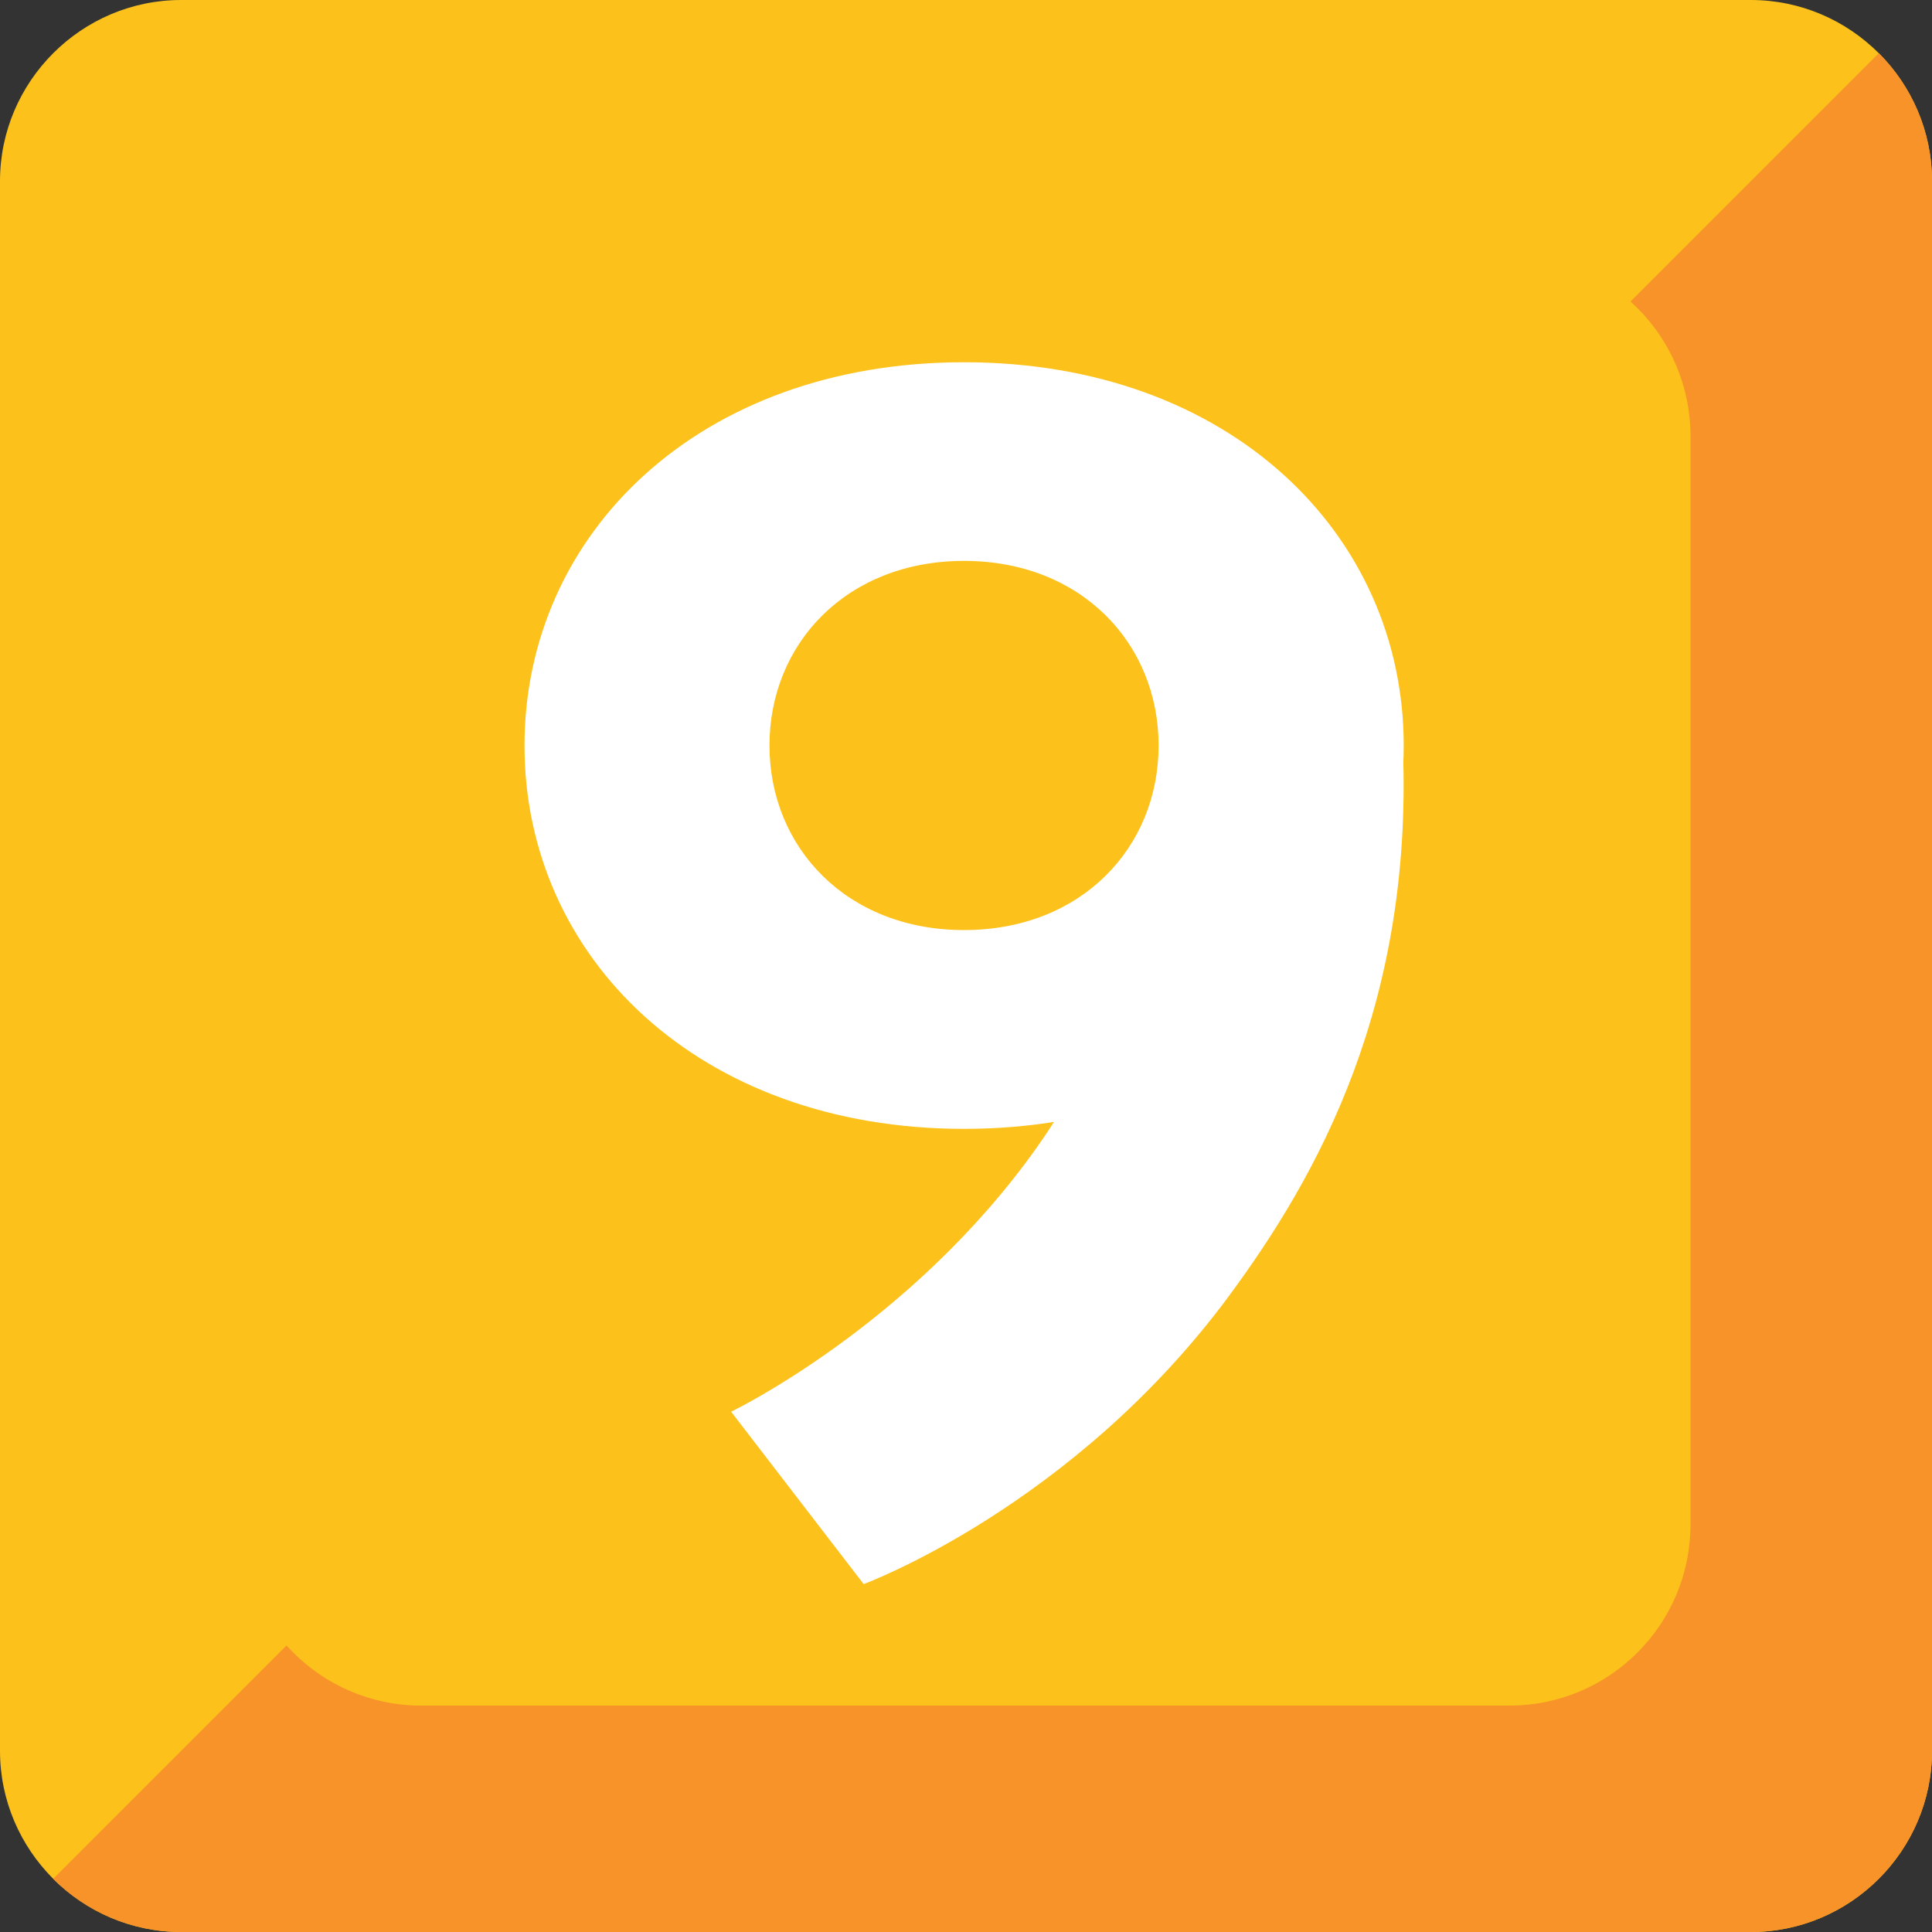
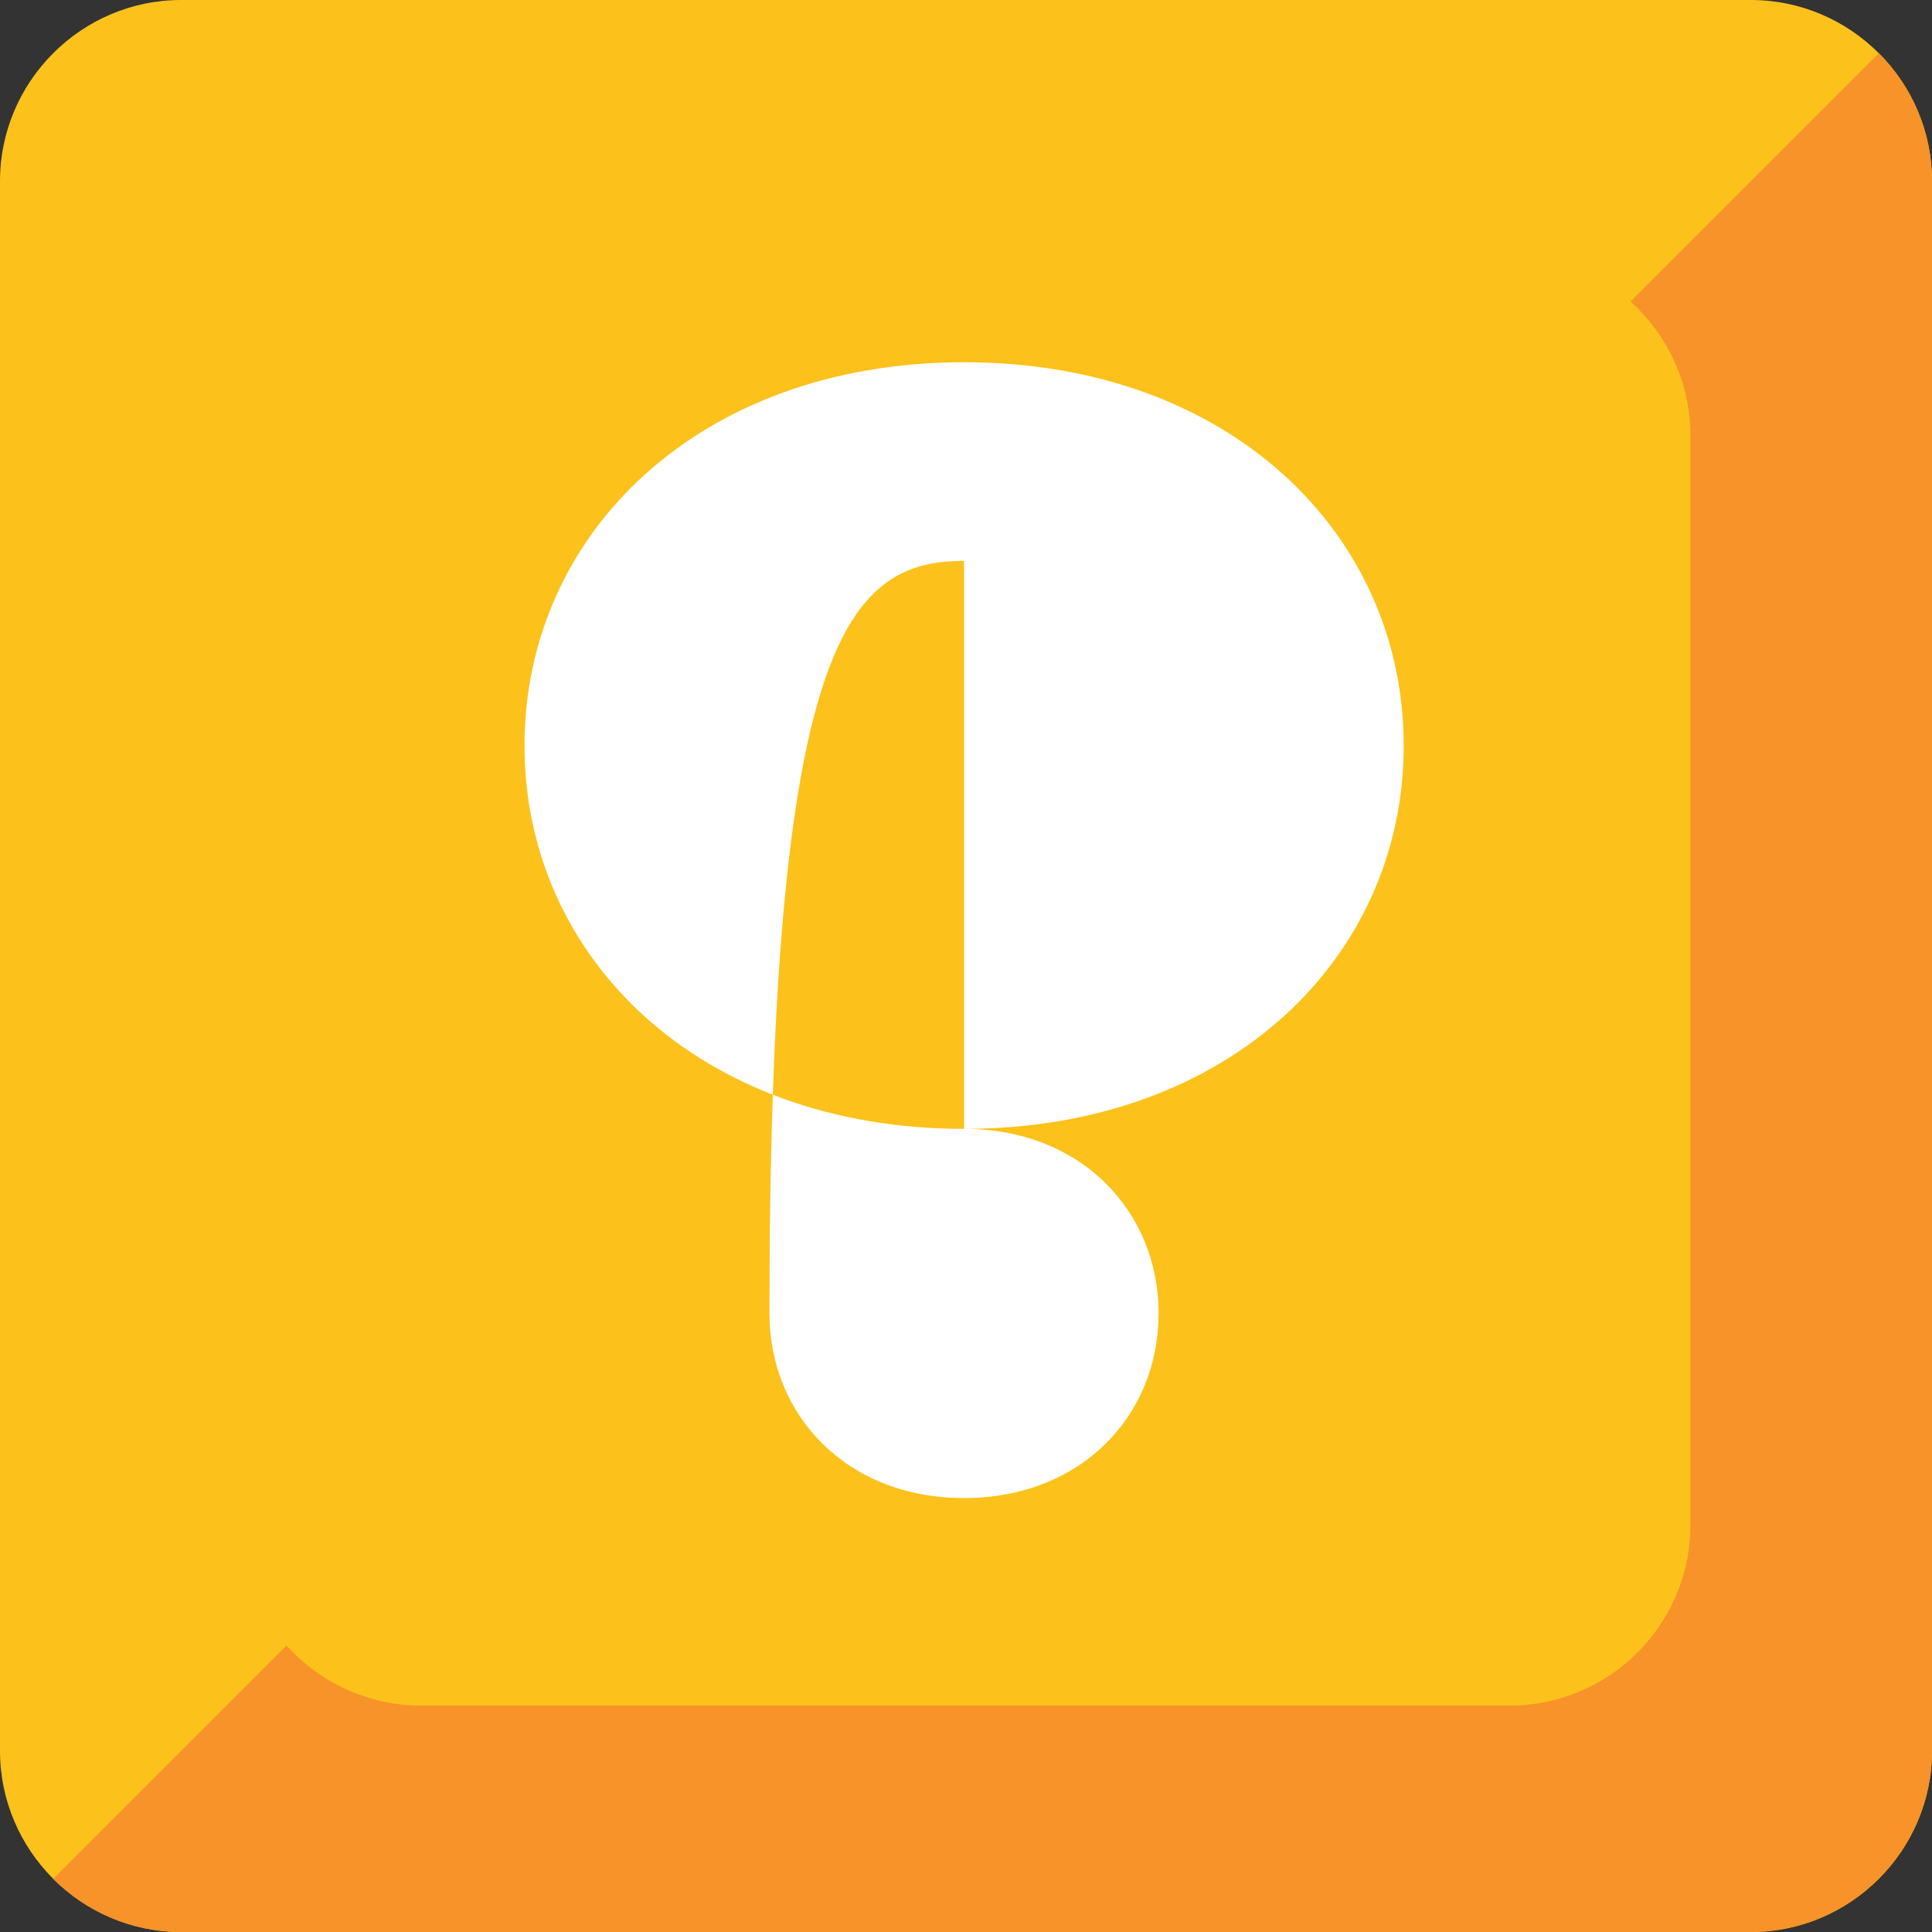
<svg xmlns="http://www.w3.org/2000/svg" width="128" height="128" style="enable-background:new 0 0 128 128;">
  <rect width="100%" height="100%" fill="#333333" stroke="none" />
  <g>
    <path d="M116,128H12c-6.6,0-12-5.4-12-12V12C0,5.4,5.4,0,12,0h104c6.6,0,12,5.4,12,12v104 C128,122.6,122.6,128,116,128z" style="fill:#FCC21B;" />
    <g id="XMLID_1_">
      <path d="M124.48,3.52L3.52,124.48C5.7,126.65,8.7,128,12,128h104c6.6,0,12-5.4,12-12V12 C128,8.7,126.65,5.7,124.48,3.52z" style="fill:#F79329;" />
    </g>
    <path d="M112,101c0,6.63-5.37,12-12,12H27.89c-6.6,0-12-5.4-12-12V28.9c0-6.6,5.4-12,12-12H100 c6.63,0,12,5.37,12,12V101z" style="fill:#FCC21B;" />
    <g>
-       <path d="M63.87,74.79C81.45,74.79,93,63.43,93,49.4C93,35.37,81.45,24,63.87,24 c-17.56,0-29.12,11.37-29.12,25.4C34.75,63.43,46.31,74.79,63.87,74.79z M63.87,37.16c7.77,0,12.89,5.48,12.89,12.23 c0,6.76-5.12,12.23-12.89,12.23c-7.77,0-12.89-5.48-12.89-12.23C50.98,42.64,56.1,37.16,63.87,37.16z" style="fill:#FFFFFF;" />
-       <path d="M83.3,41.75L66.87,24.61c0,0,25.07,5.09,26.04,24.14c0.91,17.68-5.68,29.24-11.48,37.1 c-10.35,14-24.21,19.1-24.21,19.1l-8.78-11.42c0,0,11.92-5.73,20.28-17.55c4.51-6.38,7.44-14.09,8.13-24.61L83.3,41.75z" style="fill:#FFFFFF;" />
+       <path d="M63.87,74.79C81.45,74.79,93,63.43,93,49.4C93,35.37,81.45,24,63.87,24 c-17.56,0-29.12,11.37-29.12,25.4C34.75,63.43,46.31,74.79,63.87,74.79z c7.77,0,12.89,5.48,12.89,12.23 c0,6.76-5.12,12.23-12.89,12.23c-7.77,0-12.89-5.48-12.89-12.23C50.98,42.64,56.1,37.16,63.87,37.16z" style="fill:#FFFFFF;" />
    </g>
  </g>
</svg>